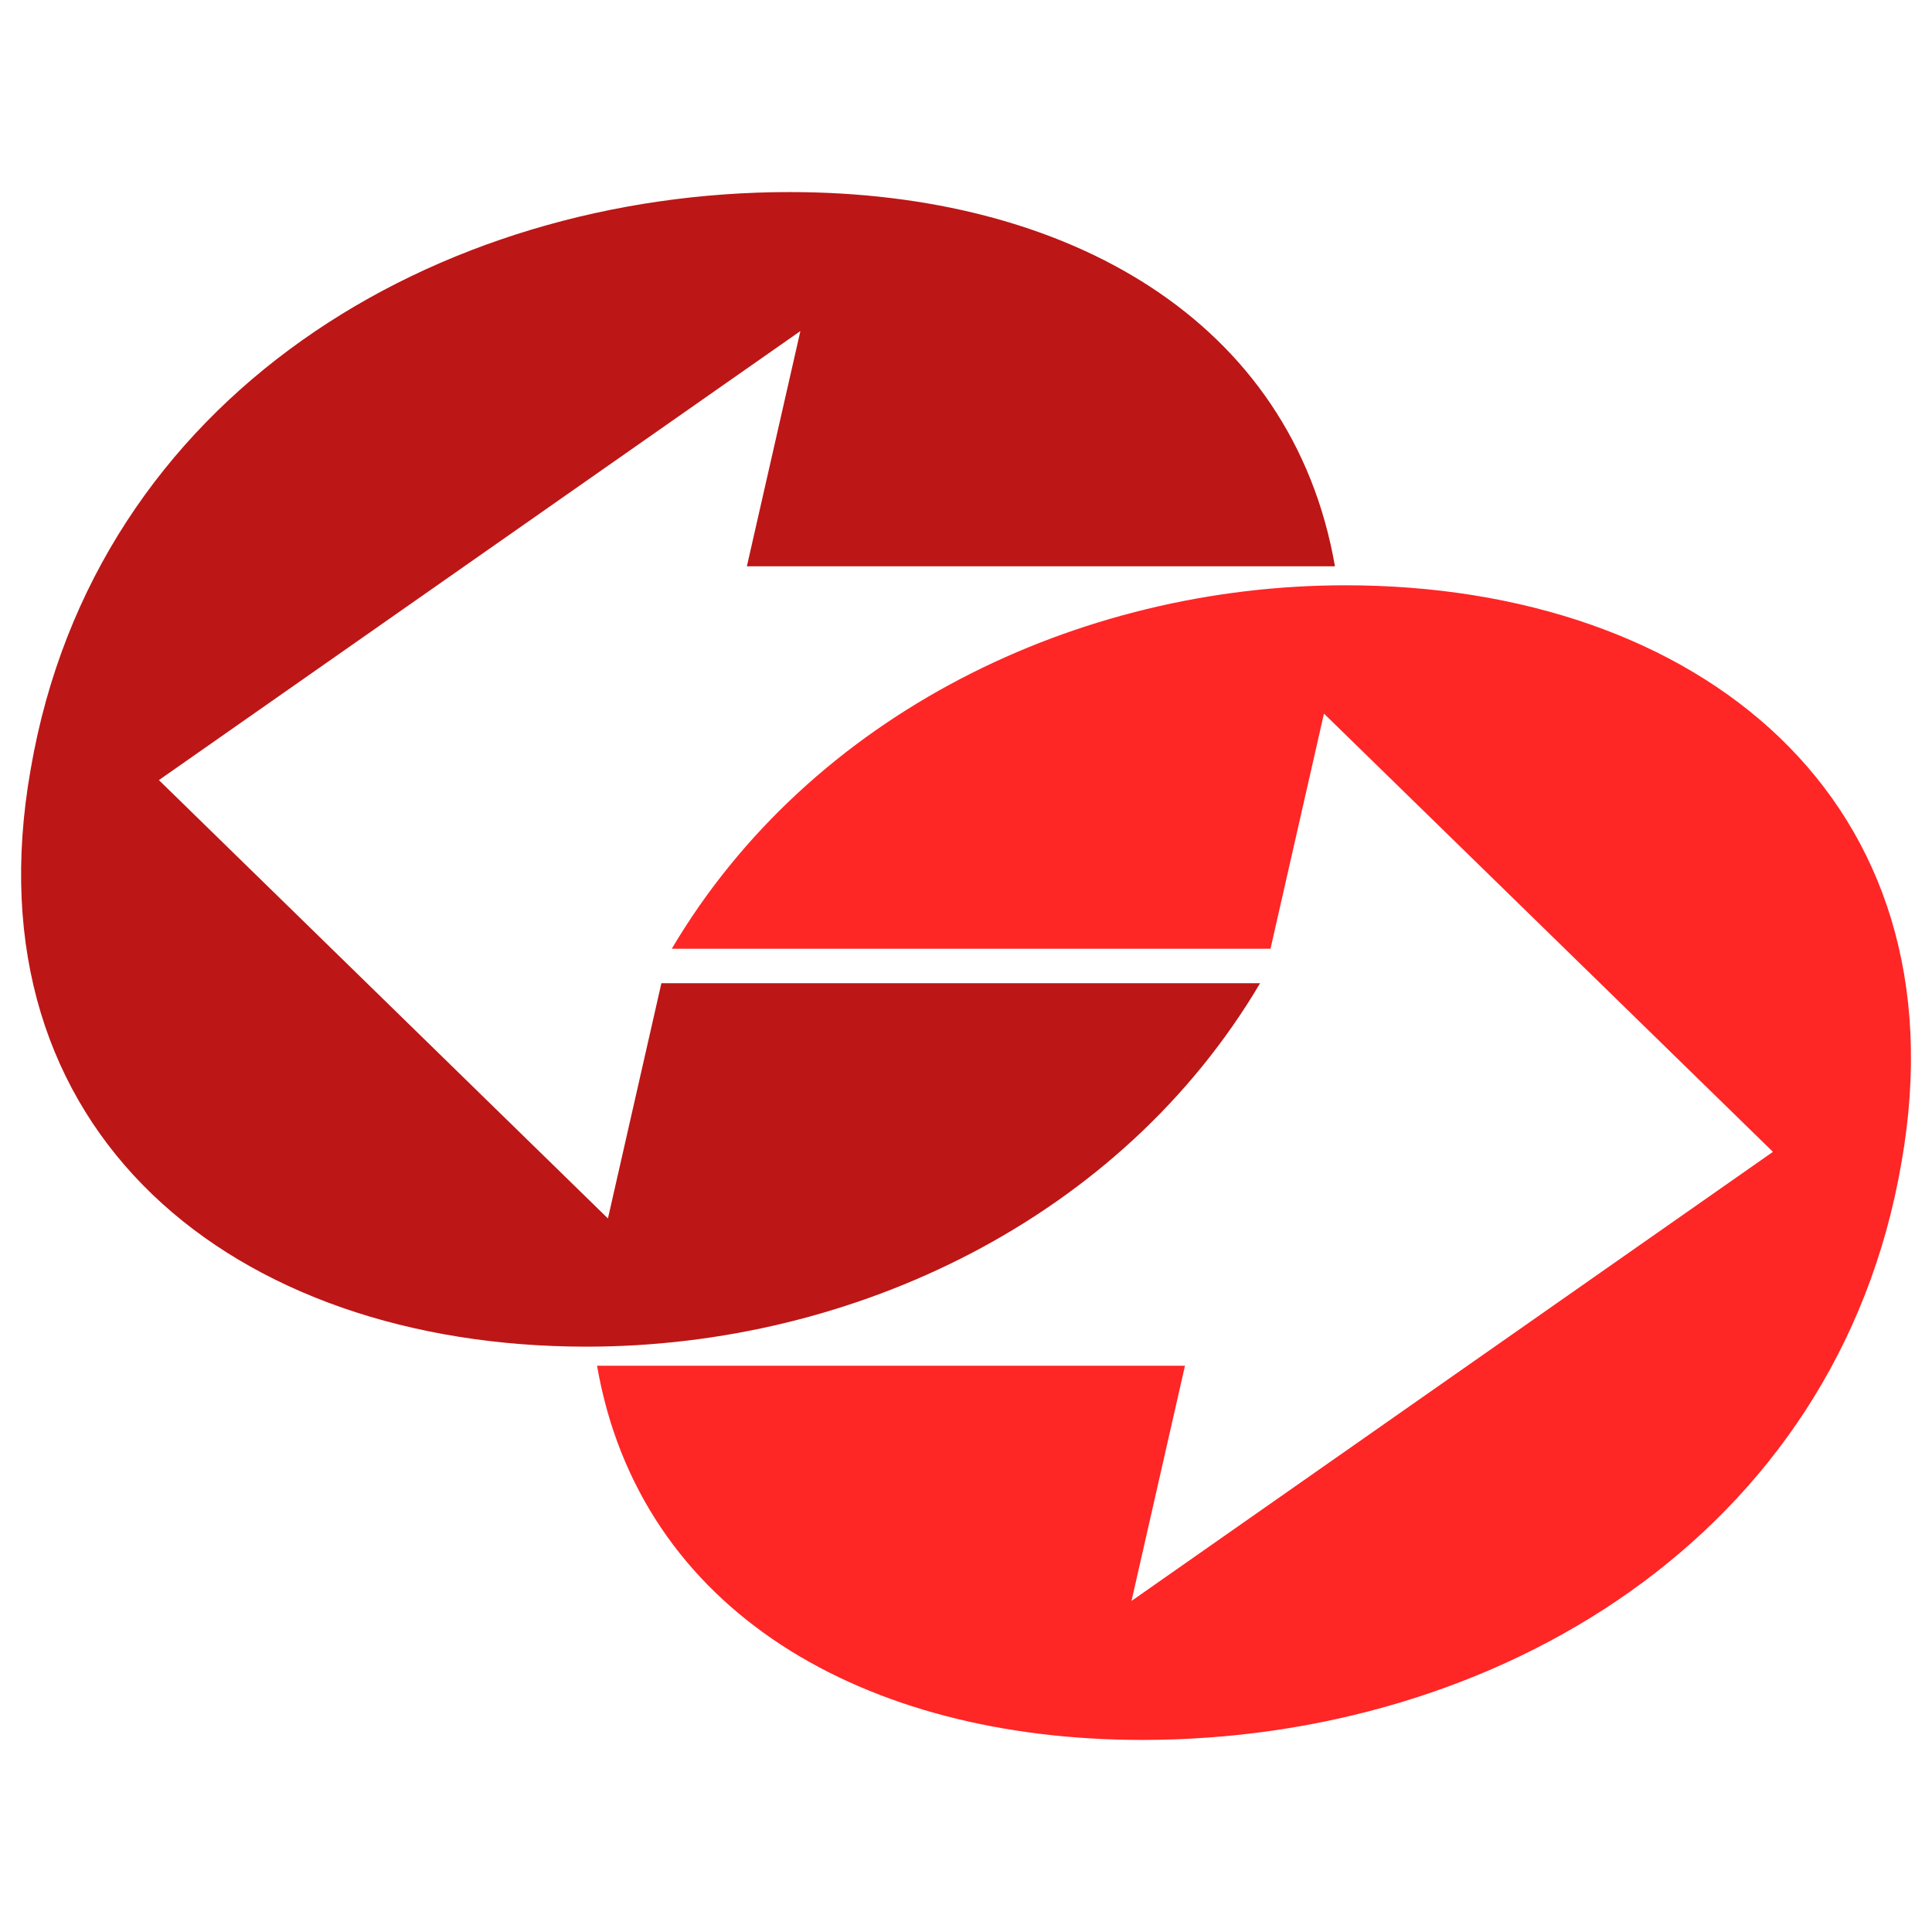
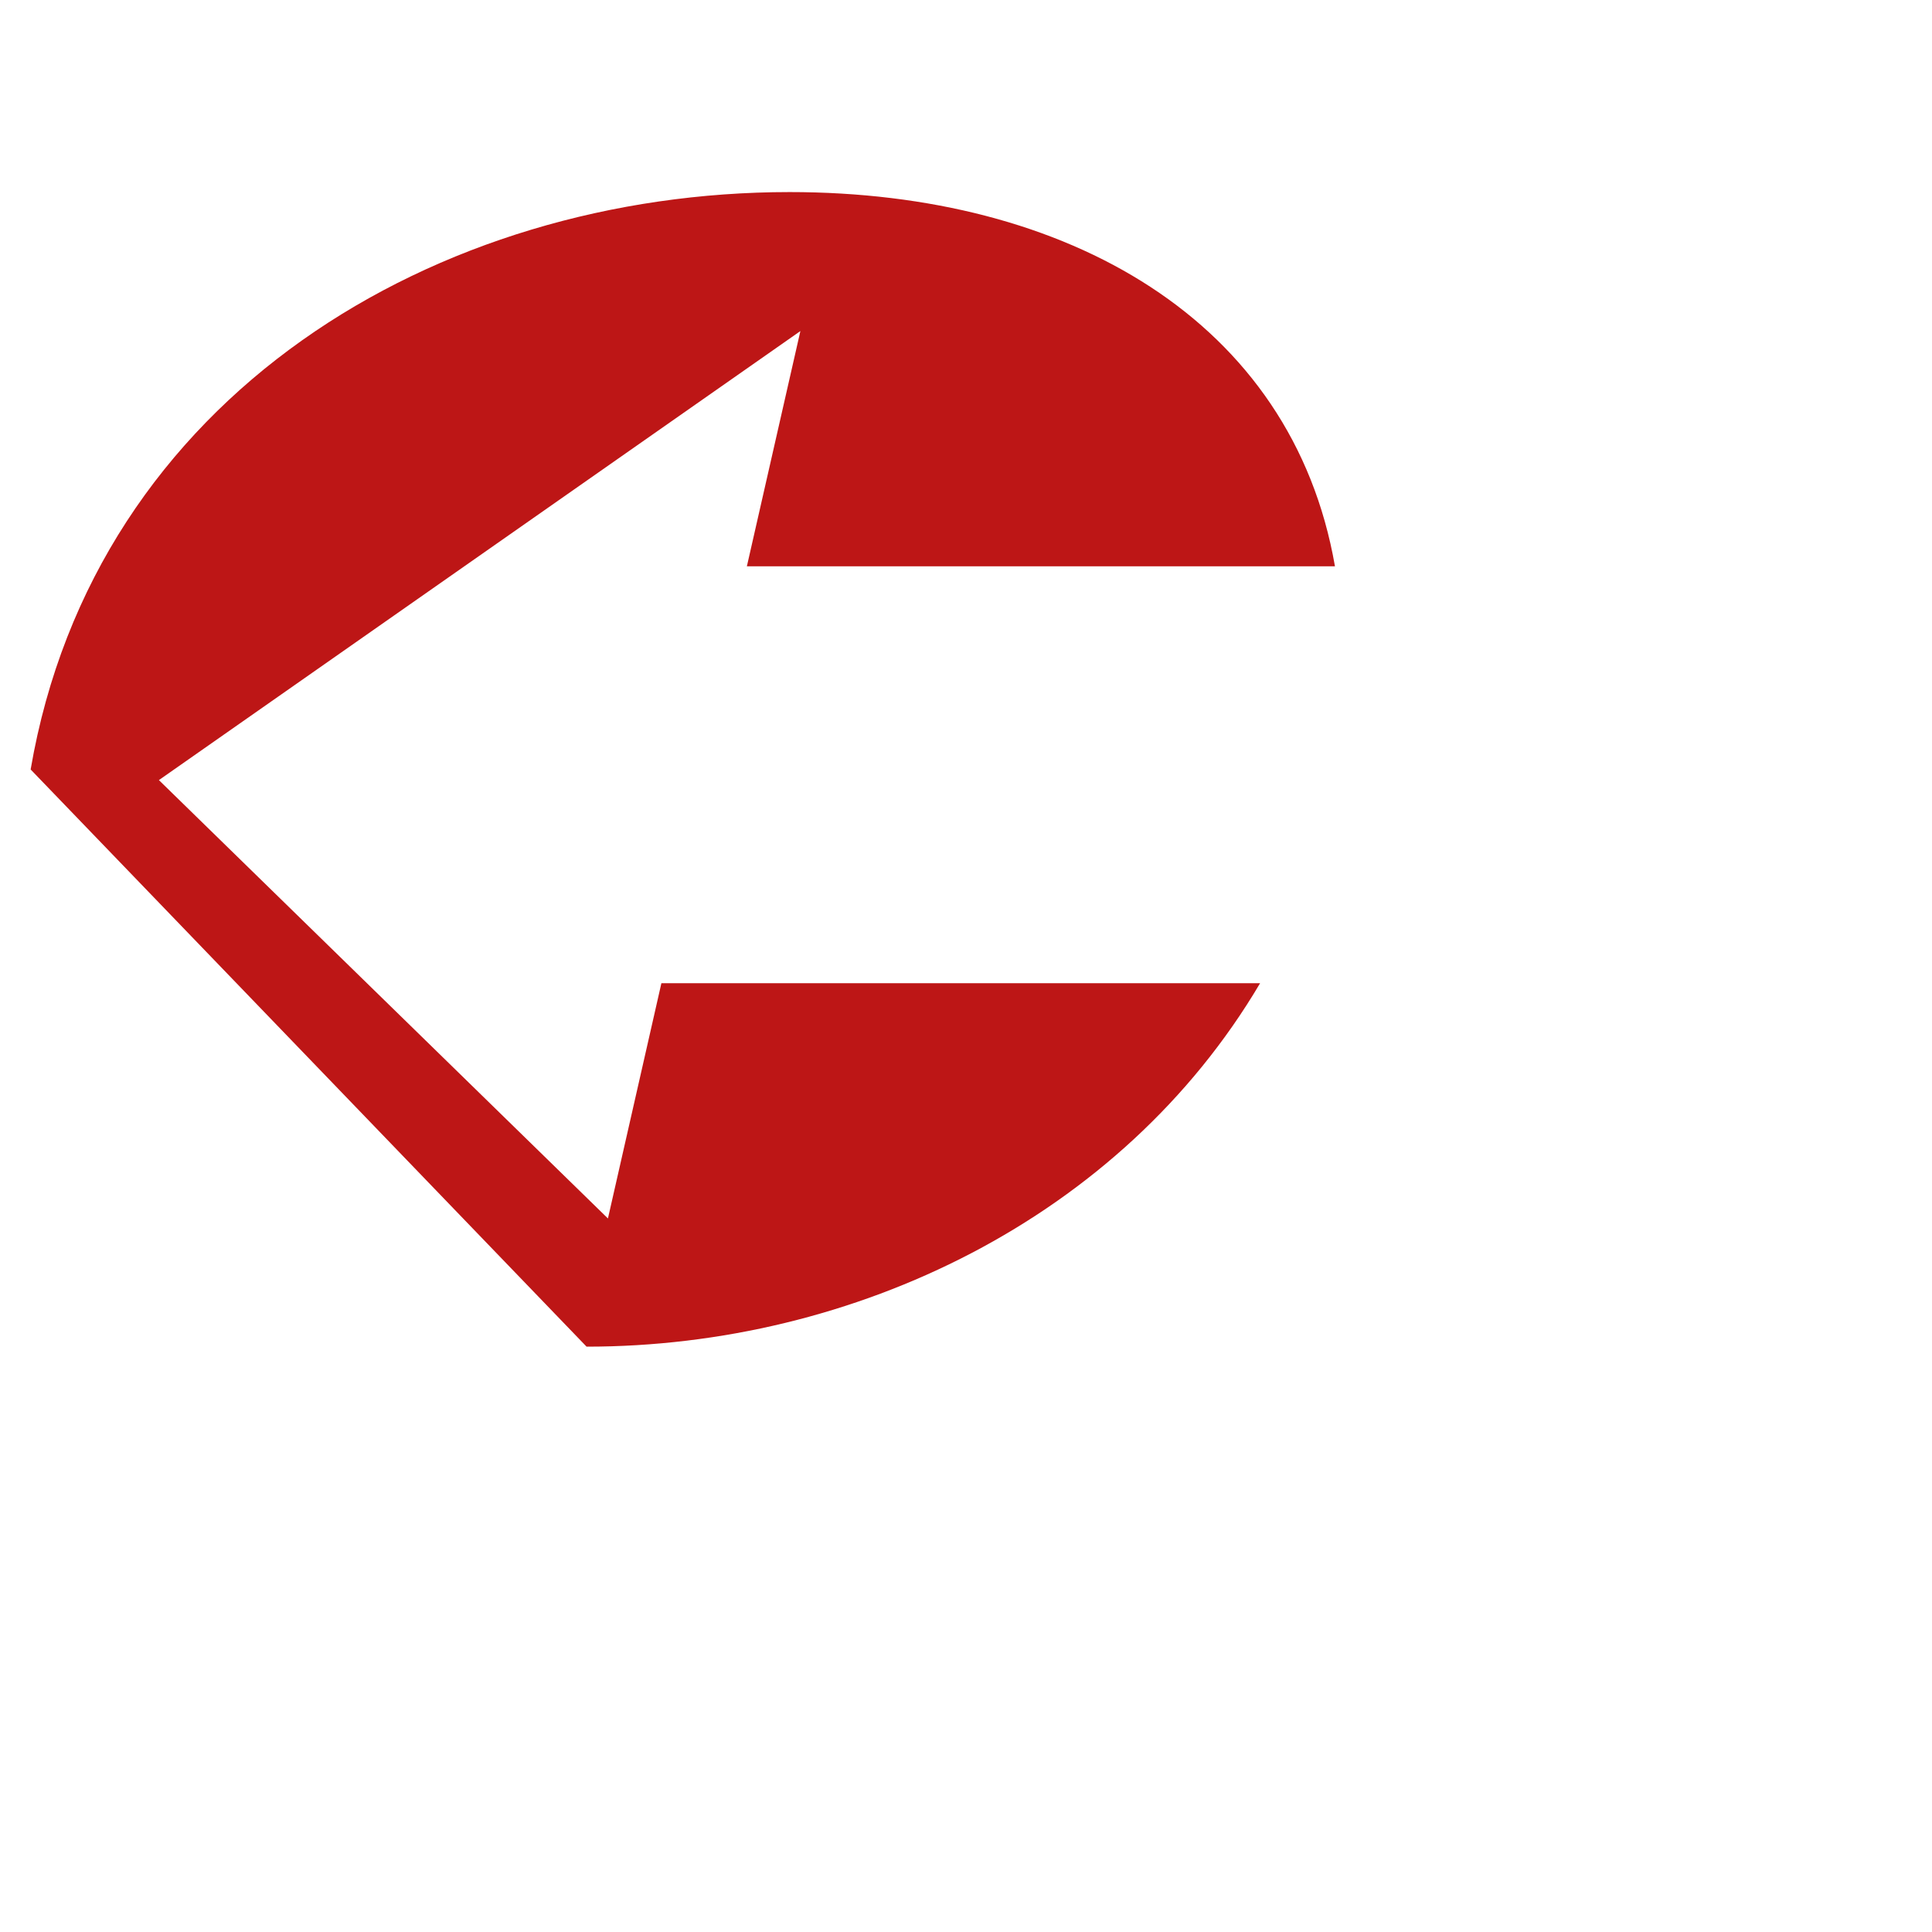
<svg xmlns="http://www.w3.org/2000/svg" version="1.1" id="Calque_1" x="0px" y="0px" width="36px" height="36px" viewBox="0 0 36 36" enable-background="new 0 0 36 36" xml:space="preserve">
  <g>
-     <path fill-rule="evenodd" clip-rule="evenodd" fill="#FF2626" d="M25.069,10.906c-4.981,0-9.961,2.392-12.551,6.772h11.156   l0.996-4.381l8.366,8.166l-11.952,8.368l0.996-4.382H11.125c0.796,4.581,4.979,6.972,10.161,6.972   c6.573,0,12.948-3.785,14.145-10.758C36.624,14.892,31.643,10.906,25.069,10.906L25.069,10.906z" />
-     <path fill-rule="evenodd" clip-rule="evenodd" fill="#BD1616" d="M10.93,25.093c4.979,0,9.96-2.39,12.55-6.772H12.324l-0.996,4.383   l-8.367-8.168l11.953-8.367l-0.997,4.383h10.958c-0.797-4.582-4.98-6.973-10.16-6.973c-6.574,0-12.949,3.786-14.144,10.759   C-0.625,21.108,4.356,25.093,10.93,25.093L10.93,25.093z" />
+     <path fill-rule="evenodd" clip-rule="evenodd" fill="#BD1616" d="M10.93,25.093c4.979,0,9.96-2.39,12.55-6.772H12.324l-0.996,4.383   l-8.367-8.168l11.953-8.367l-0.997,4.383h10.958c-0.797-4.582-4.98-6.973-10.16-6.973c-6.574,0-12.949,3.786-14.144,10.759   L10.93,25.093z" />
  </g>
</svg>